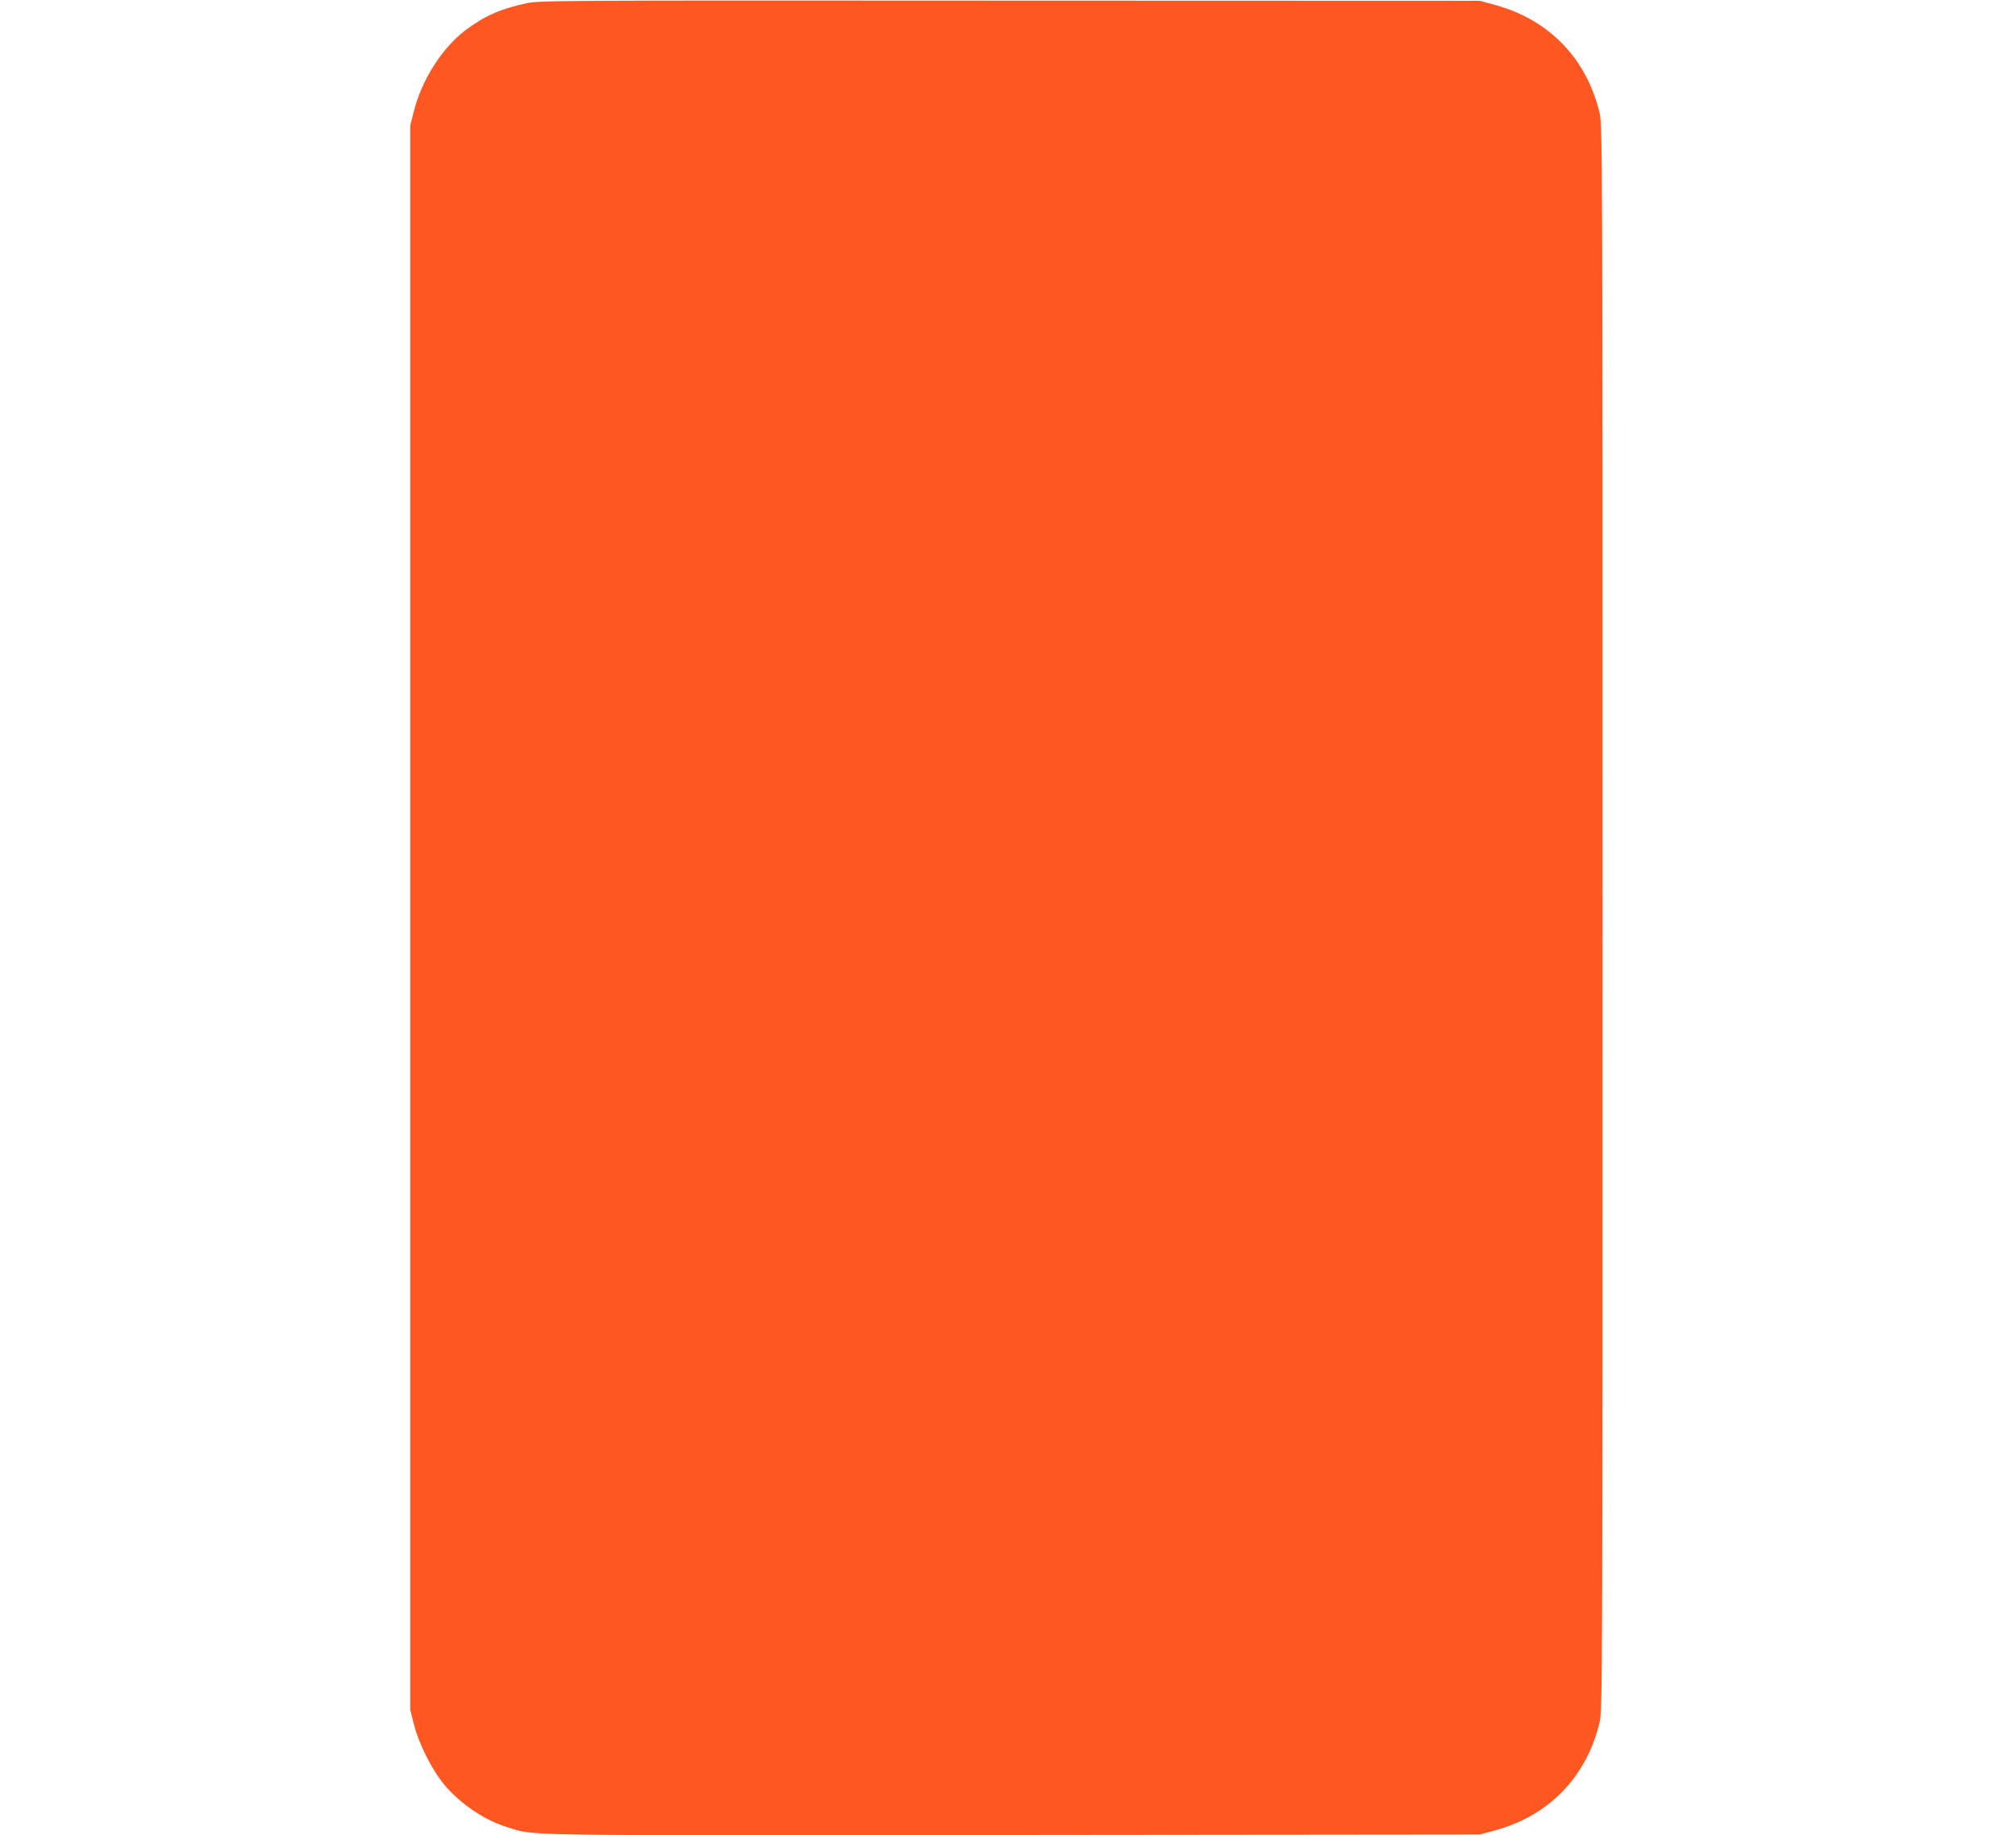
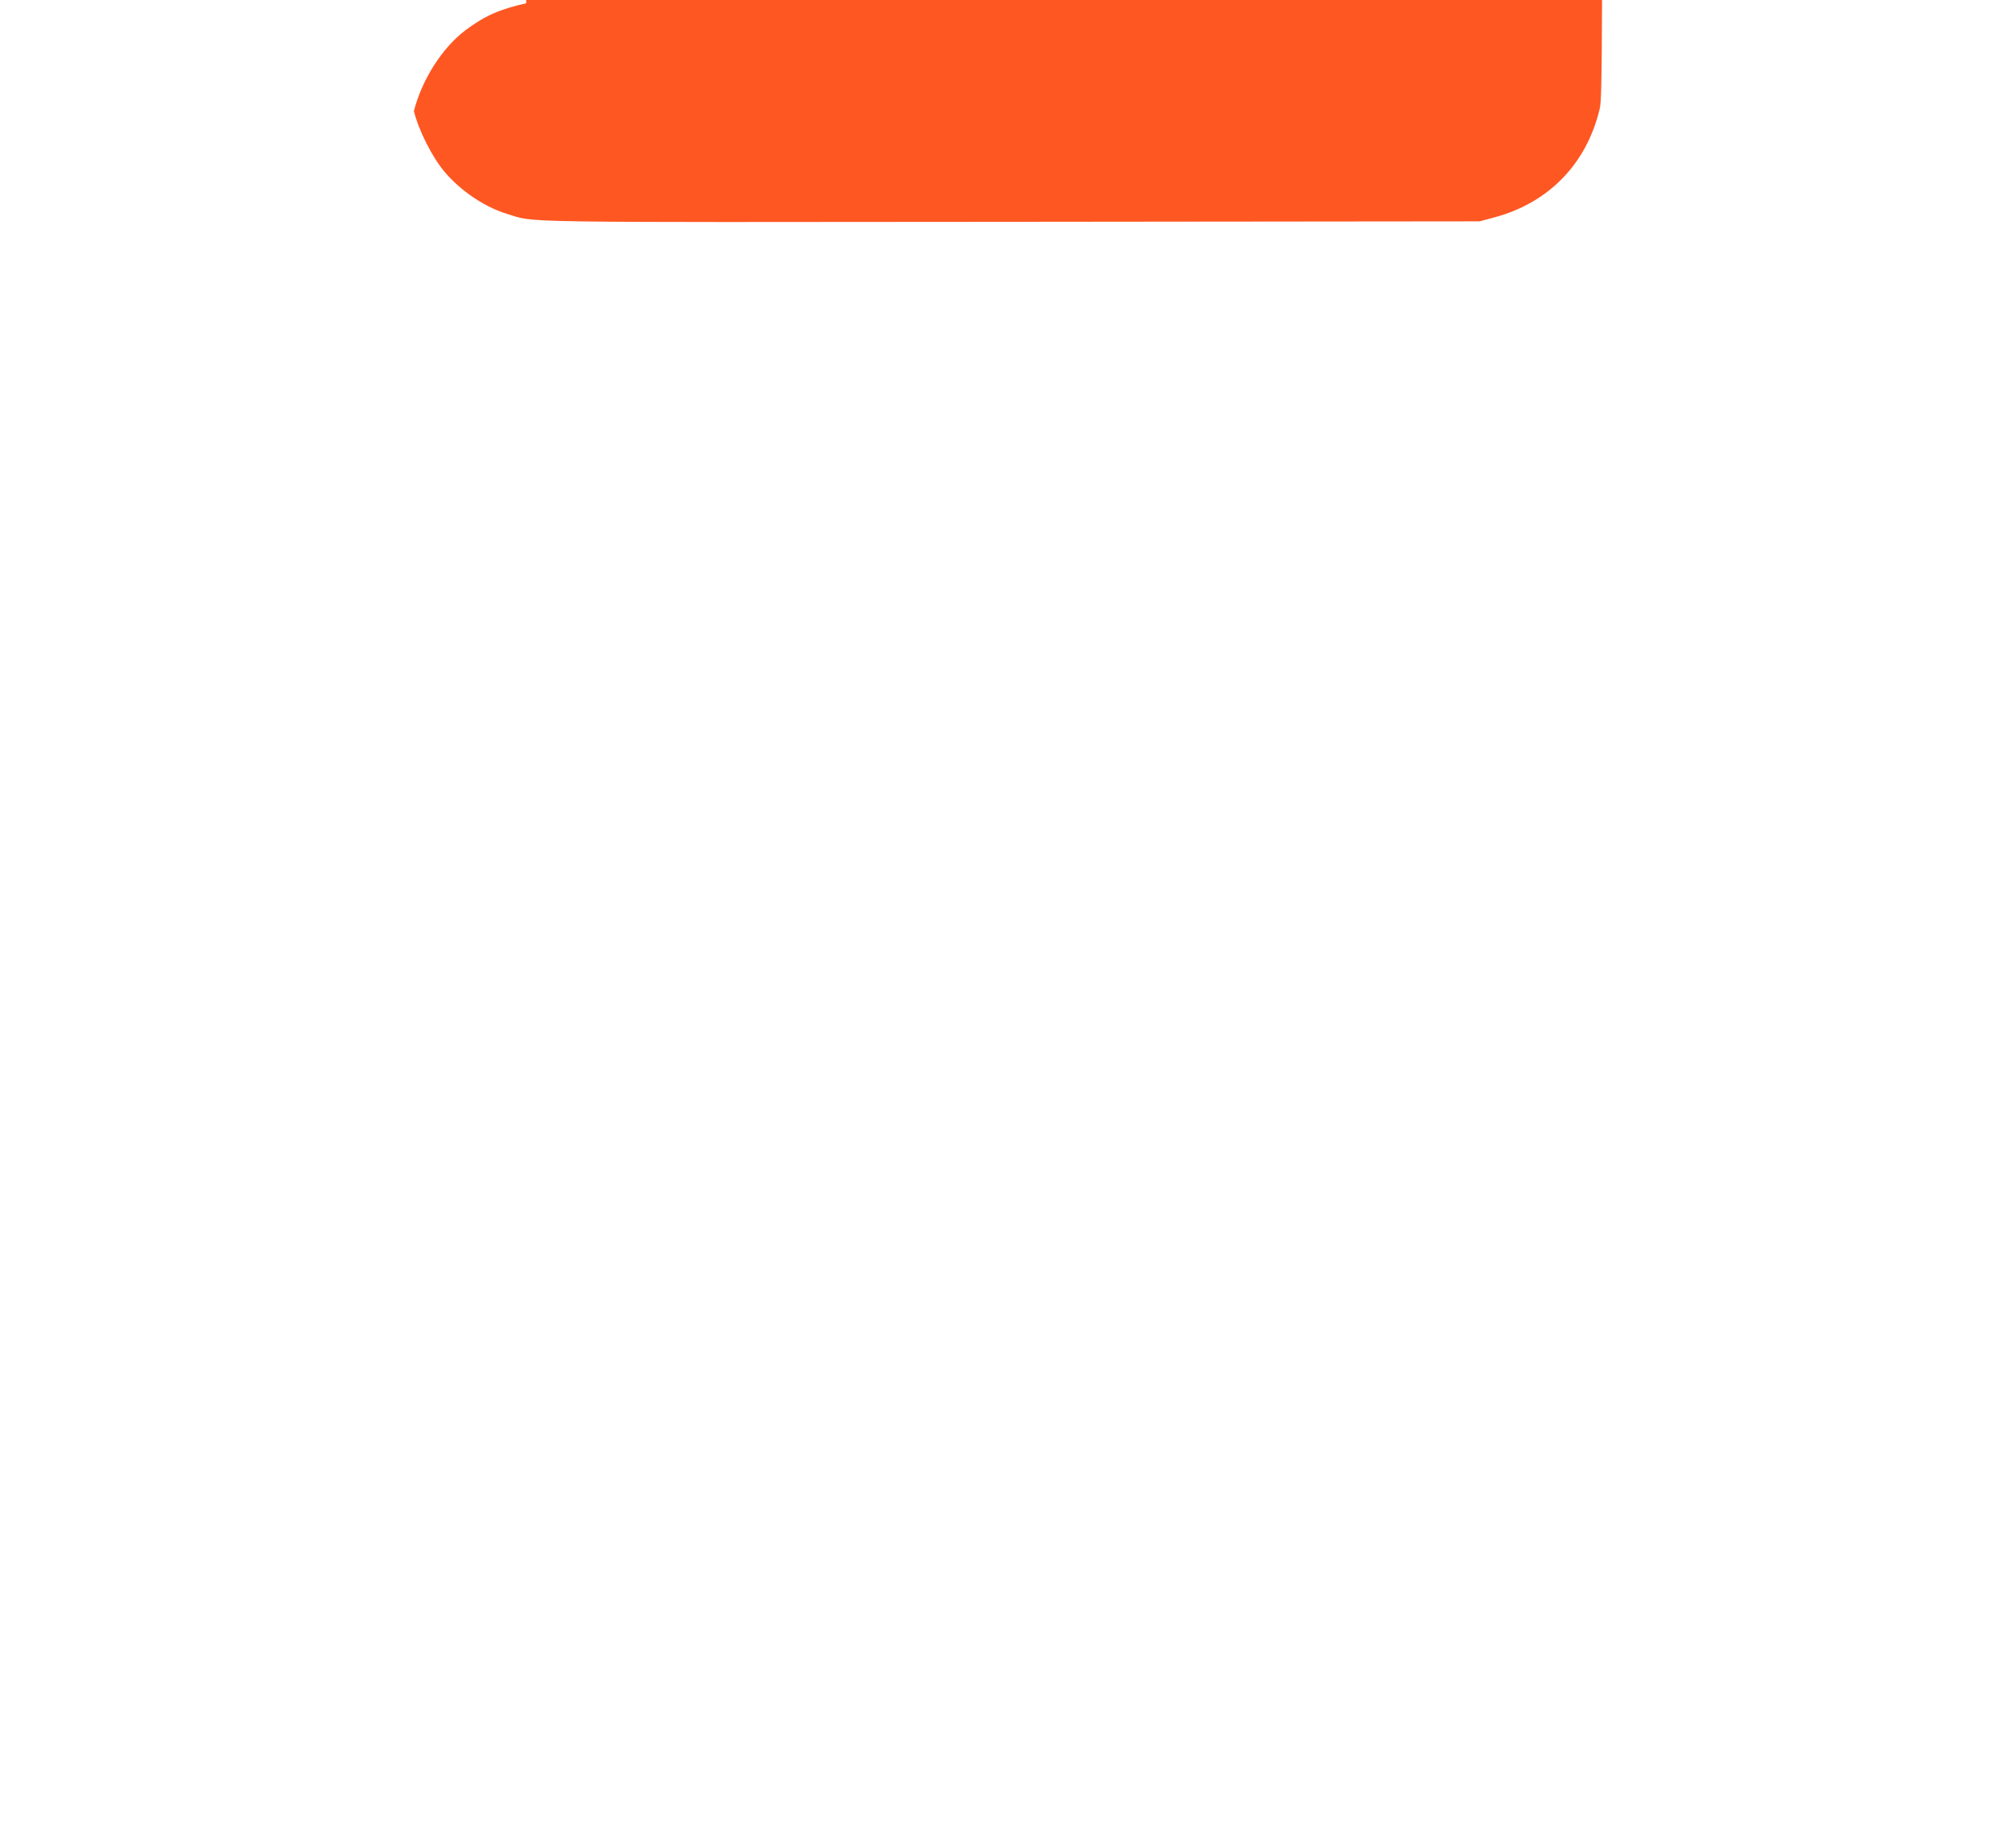
<svg xmlns="http://www.w3.org/2000/svg" version="1.0" width="1280pt" height="1165pt" viewBox="0 0 1280 1165" preserveAspectRatio="xMidYMid meet">
  <g transform="translate(0,1165) scale(0.1,-0.1)" fill="#ff5722" stroke="none">
-     <path d="M3341 11629 c-168 -37 -264 -80 -386 -171 -148 -112 -277 -315 -327 -513 l-23 -90 0 -5030 0 -5030 23 -90 c31 -125 116 -292 194 -385 104 -123 255 -224 398 -268 186 -56 -33 -53 3205 -50 l2970 3 100 27 c342 94 580 341 662 688 17 71 18 322 18 5105 0 4783 -1 5034 -18 5105 -82 347 -320 594 -662 688 l-100 27 -2985 1 c-2885 2 -2988 1 -3069 -17z" />
+     <path d="M3341 11629 c-168 -37 -264 -80 -386 -171 -148 -112 -277 -315 -327 -513 c31 -125 116 -292 194 -385 104 -123 255 -224 398 -268 186 -56 -33 -53 3205 -50 l2970 3 100 27 c342 94 580 341 662 688 17 71 18 322 18 5105 0 4783 -1 5034 -18 5105 -82 347 -320 594 -662 688 l-100 27 -2985 1 c-2885 2 -2988 1 -3069 -17z" />
  </g>
</svg>